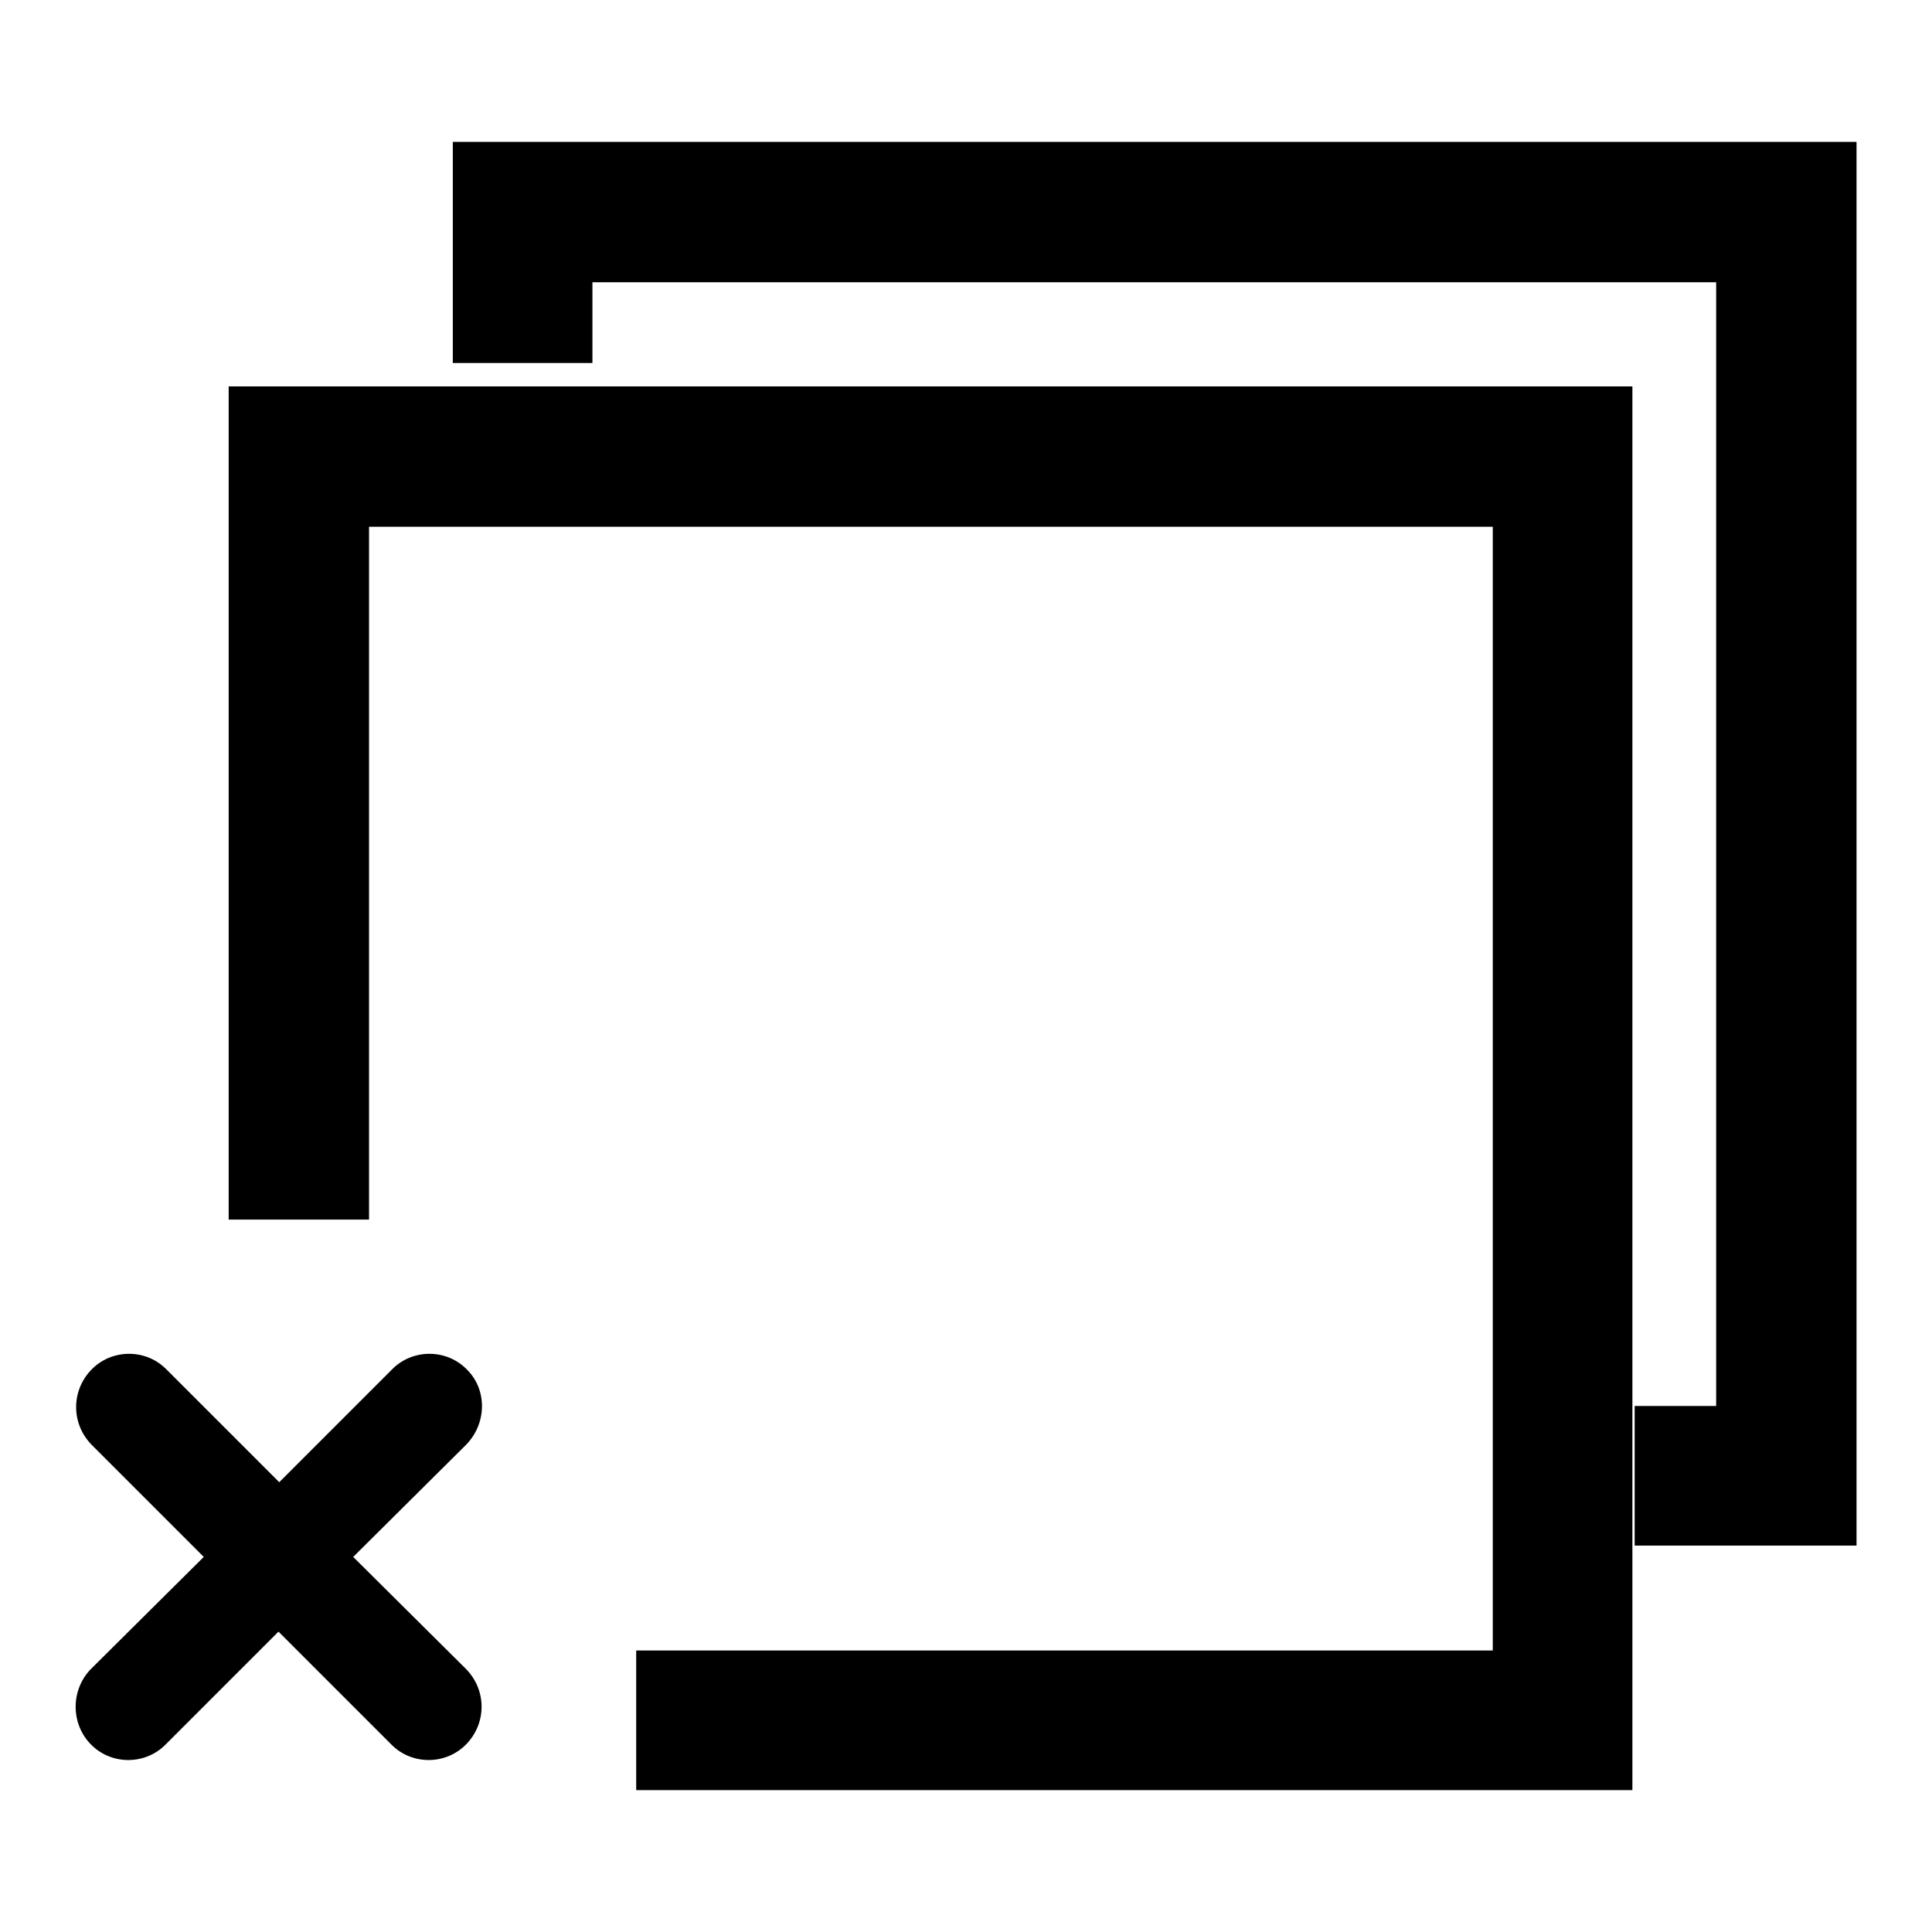
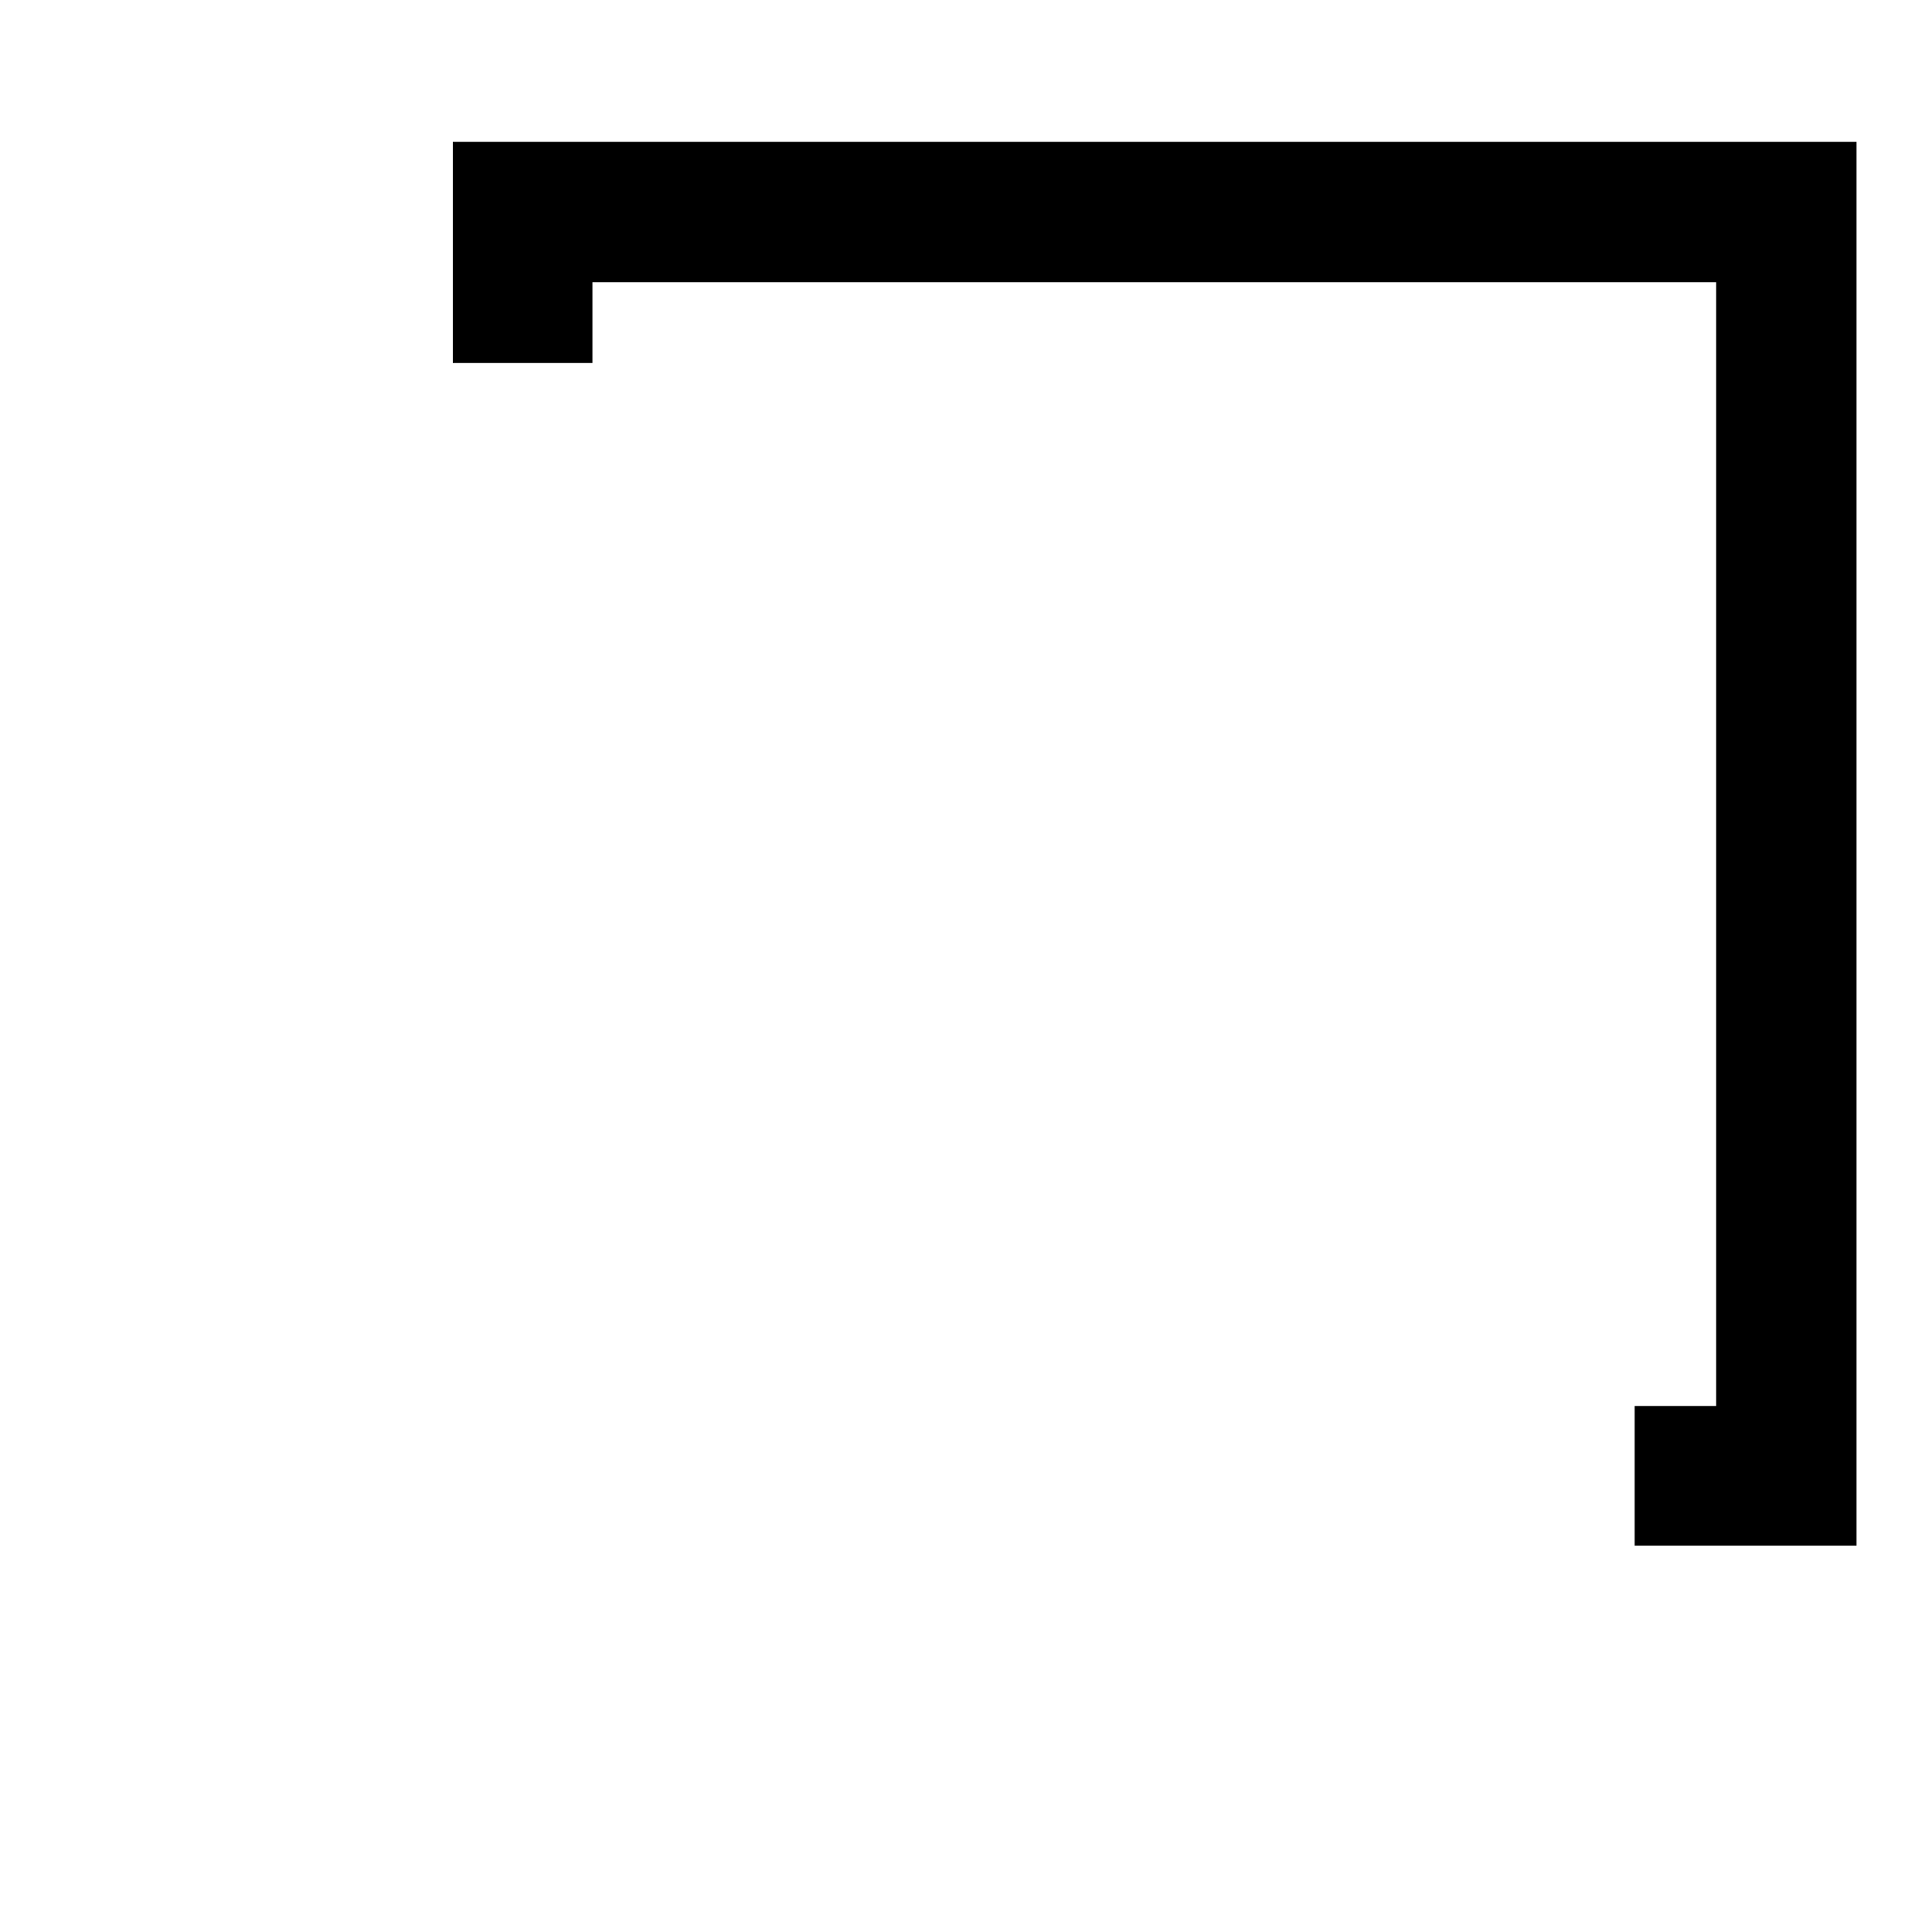
<svg xmlns="http://www.w3.org/2000/svg" version="1.1" x="0px" y="0px" viewBox="0 0 256 256" enable-background="new 0 0 256 256" xml:space="preserve">
  <g>
    <g>
      <path fill="#000000" d="M60,18.8v29.3h18.5V37.4h148.9v148.9h-10.8v18.5H246v-186H60z" />
-       <path fill="#000000" d="M30.4,161.6h18.5V69.8h148.9v148.9H84.3v18.5h132v-186h-186V161.6z" />
-       <path fill="#000000" d="M61.9,181.5c-2.7-2.8-7.2-2.8-9.9-0.1l-15,15l-15-15c-2.7-2.7-7.2-2.7-9.9,0.1c-2.7,2.8-2.7,7.2,0.1,10L27,206.3l-14.9,14.8c-2.7,2.7-2.8,7.2-0.1,10c2.7,2.8,7.2,2.8,9.9,0.1l15-15l15,15c2.7,2.7,7.2,2.7,9.9-0.1c2.7-2.8,2.7-7.2-0.1-10l-14.9-14.8l14.9-14.8C64.5,188.7,64.6,184.2,61.9,181.5z" />
    </g>
  </g>
</svg>